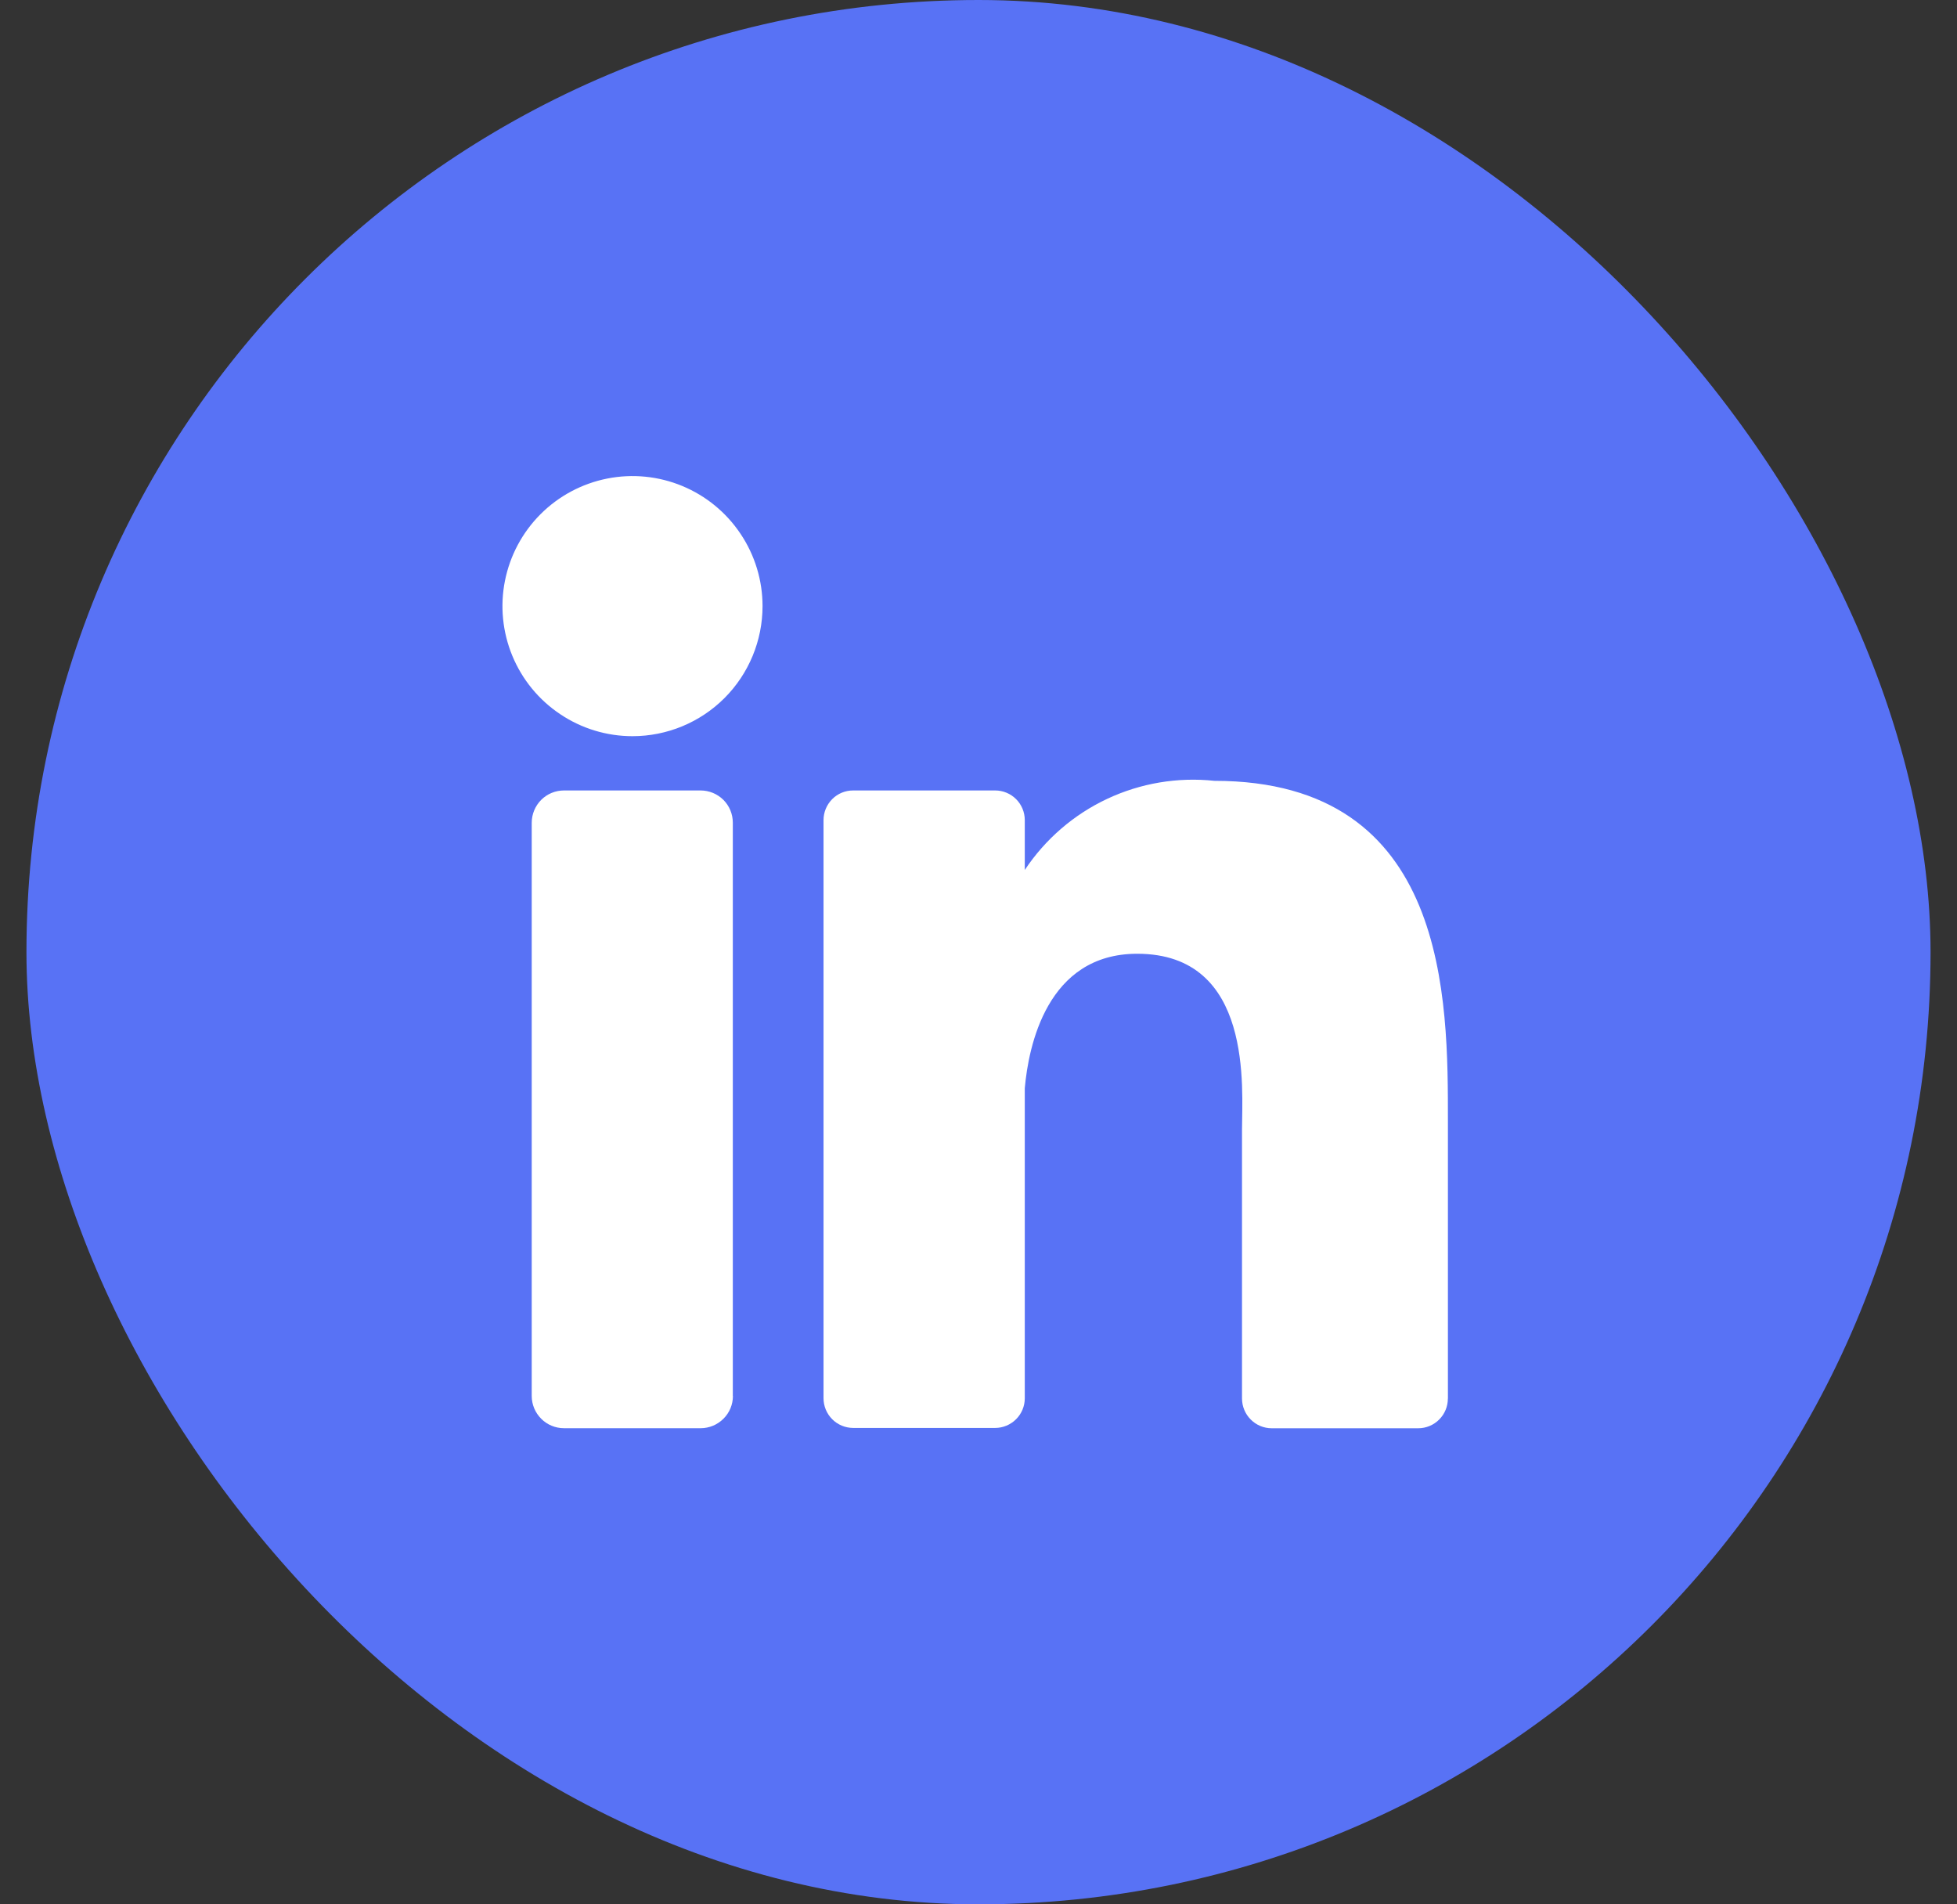
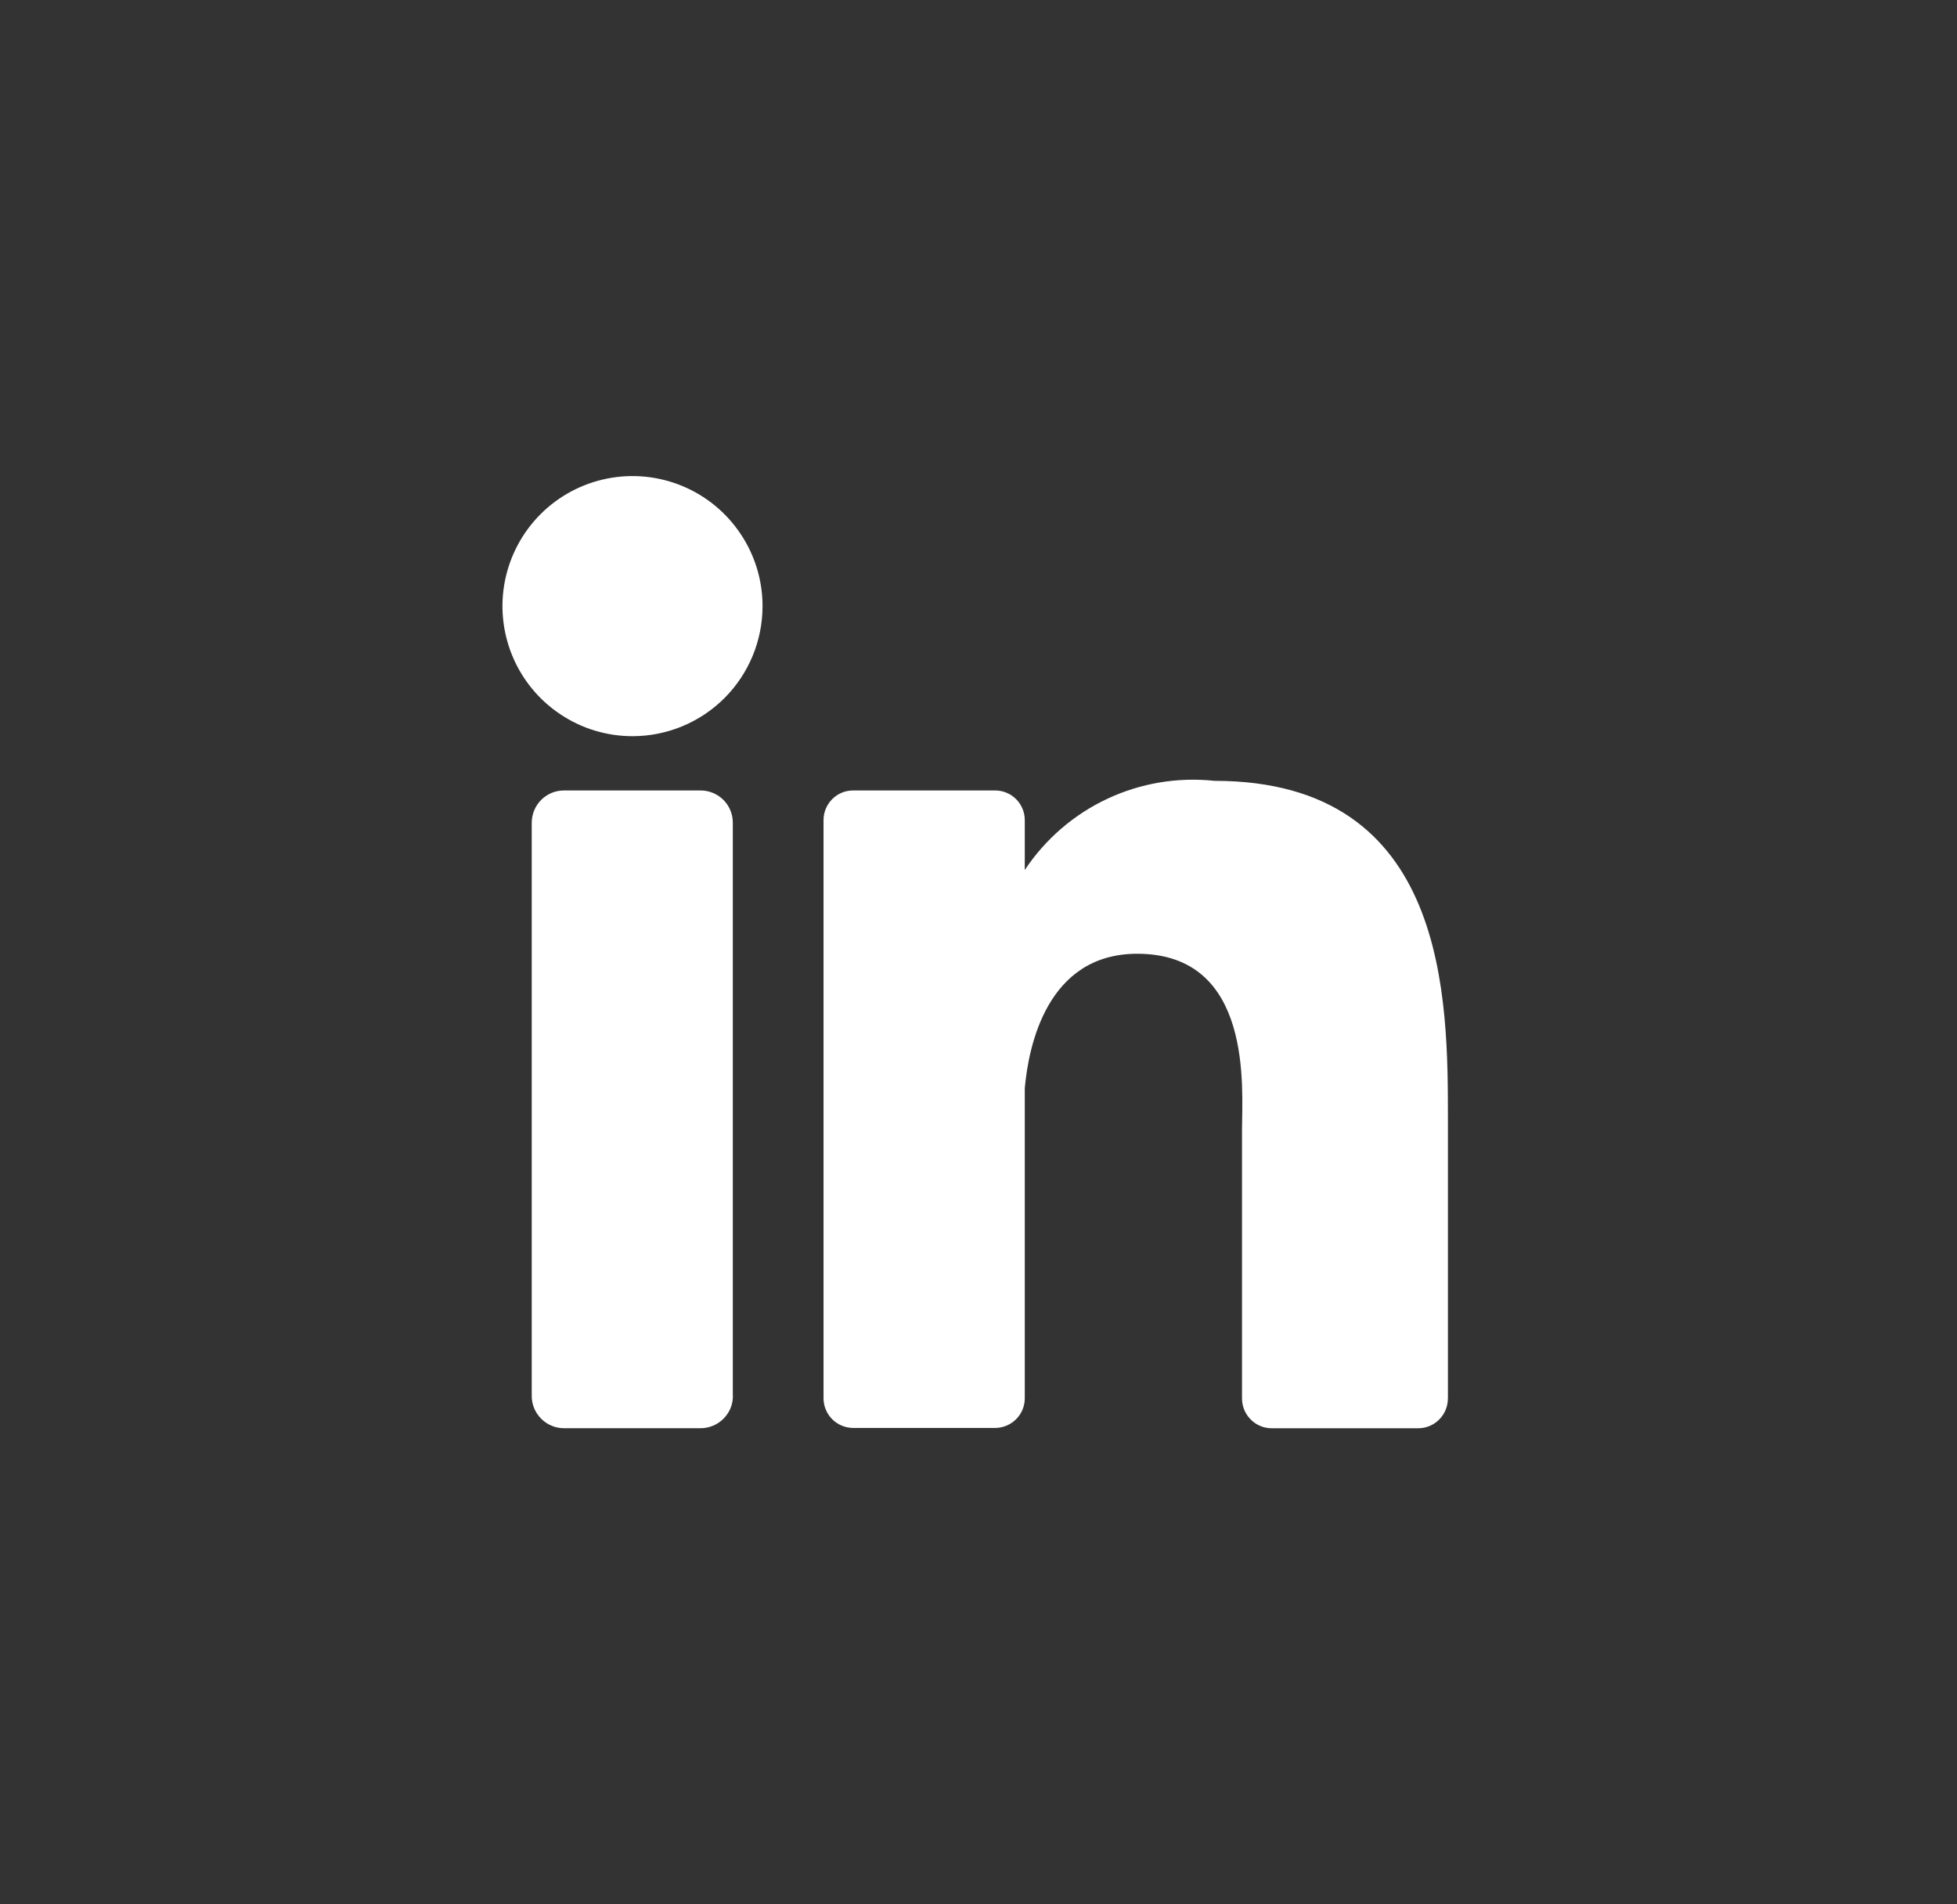
<svg xmlns="http://www.w3.org/2000/svg" width="37" height="36" viewBox="0 0 37 36" fill="none">
  <rect x="0" y="0" width="37" height="36" fill="#333333" stroke="none" />
-   <rect x="0.5" width="36" height="36" rx="18" fill="#5872F5" />
  <path d="M13.857 26.39C13.857 26.551 13.793 26.706 13.678 26.82C13.564 26.934 13.409 26.999 13.248 26.999H10.663C10.501 26.999 10.346 26.935 10.232 26.82C10.118 26.706 10.053 26.551 10.053 26.39V15.552C10.054 15.39 10.118 15.236 10.232 15.121C10.346 15.007 10.501 14.943 10.663 14.943H13.246C13.407 14.943 13.562 15.007 13.677 15.121C13.791 15.235 13.855 15.39 13.855 15.552V26.39H13.857ZM11.958 13.917C11.472 13.917 10.997 13.773 10.593 13.502C10.188 13.232 9.873 12.848 9.687 12.399C9.501 11.95 9.452 11.456 9.547 10.979C9.642 10.502 9.876 10.064 10.22 9.72C10.564 9.376 11.002 9.142 11.479 9.047C11.956 8.952 12.45 9.001 12.899 9.187C13.348 9.373 13.732 9.688 14.002 10.093C14.273 10.497 14.417 10.972 14.417 11.458C14.417 12.11 14.158 12.736 13.697 13.197C13.236 13.658 12.61 13.917 11.958 13.917ZM27.374 26.439C27.374 26.588 27.315 26.73 27.21 26.835C27.105 26.941 26.962 27 26.814 27H24.043C23.894 27 23.752 26.941 23.647 26.835C23.542 26.73 23.483 26.588 23.482 26.439V21.352C23.482 20.592 23.703 18.03 21.501 18.03C19.791 18.03 19.445 19.785 19.375 20.572V26.433C19.375 26.582 19.316 26.724 19.211 26.829C19.106 26.934 18.963 26.994 18.815 26.994H16.129C15.98 26.993 15.838 26.934 15.734 26.829C15.629 26.724 15.57 26.581 15.57 26.433V15.503C15.57 15.355 15.629 15.213 15.734 15.107C15.838 15.002 15.98 14.943 16.129 14.943H18.815C18.963 14.943 19.106 15.002 19.211 15.107C19.316 15.212 19.375 15.355 19.375 15.503V16.446C19.762 15.864 20.3 15.399 20.932 15.102C21.564 14.805 22.265 14.687 22.96 14.761C27.401 14.761 27.375 18.914 27.375 21.198V26.442L27.374 26.439Z" fill="white" />
</svg>